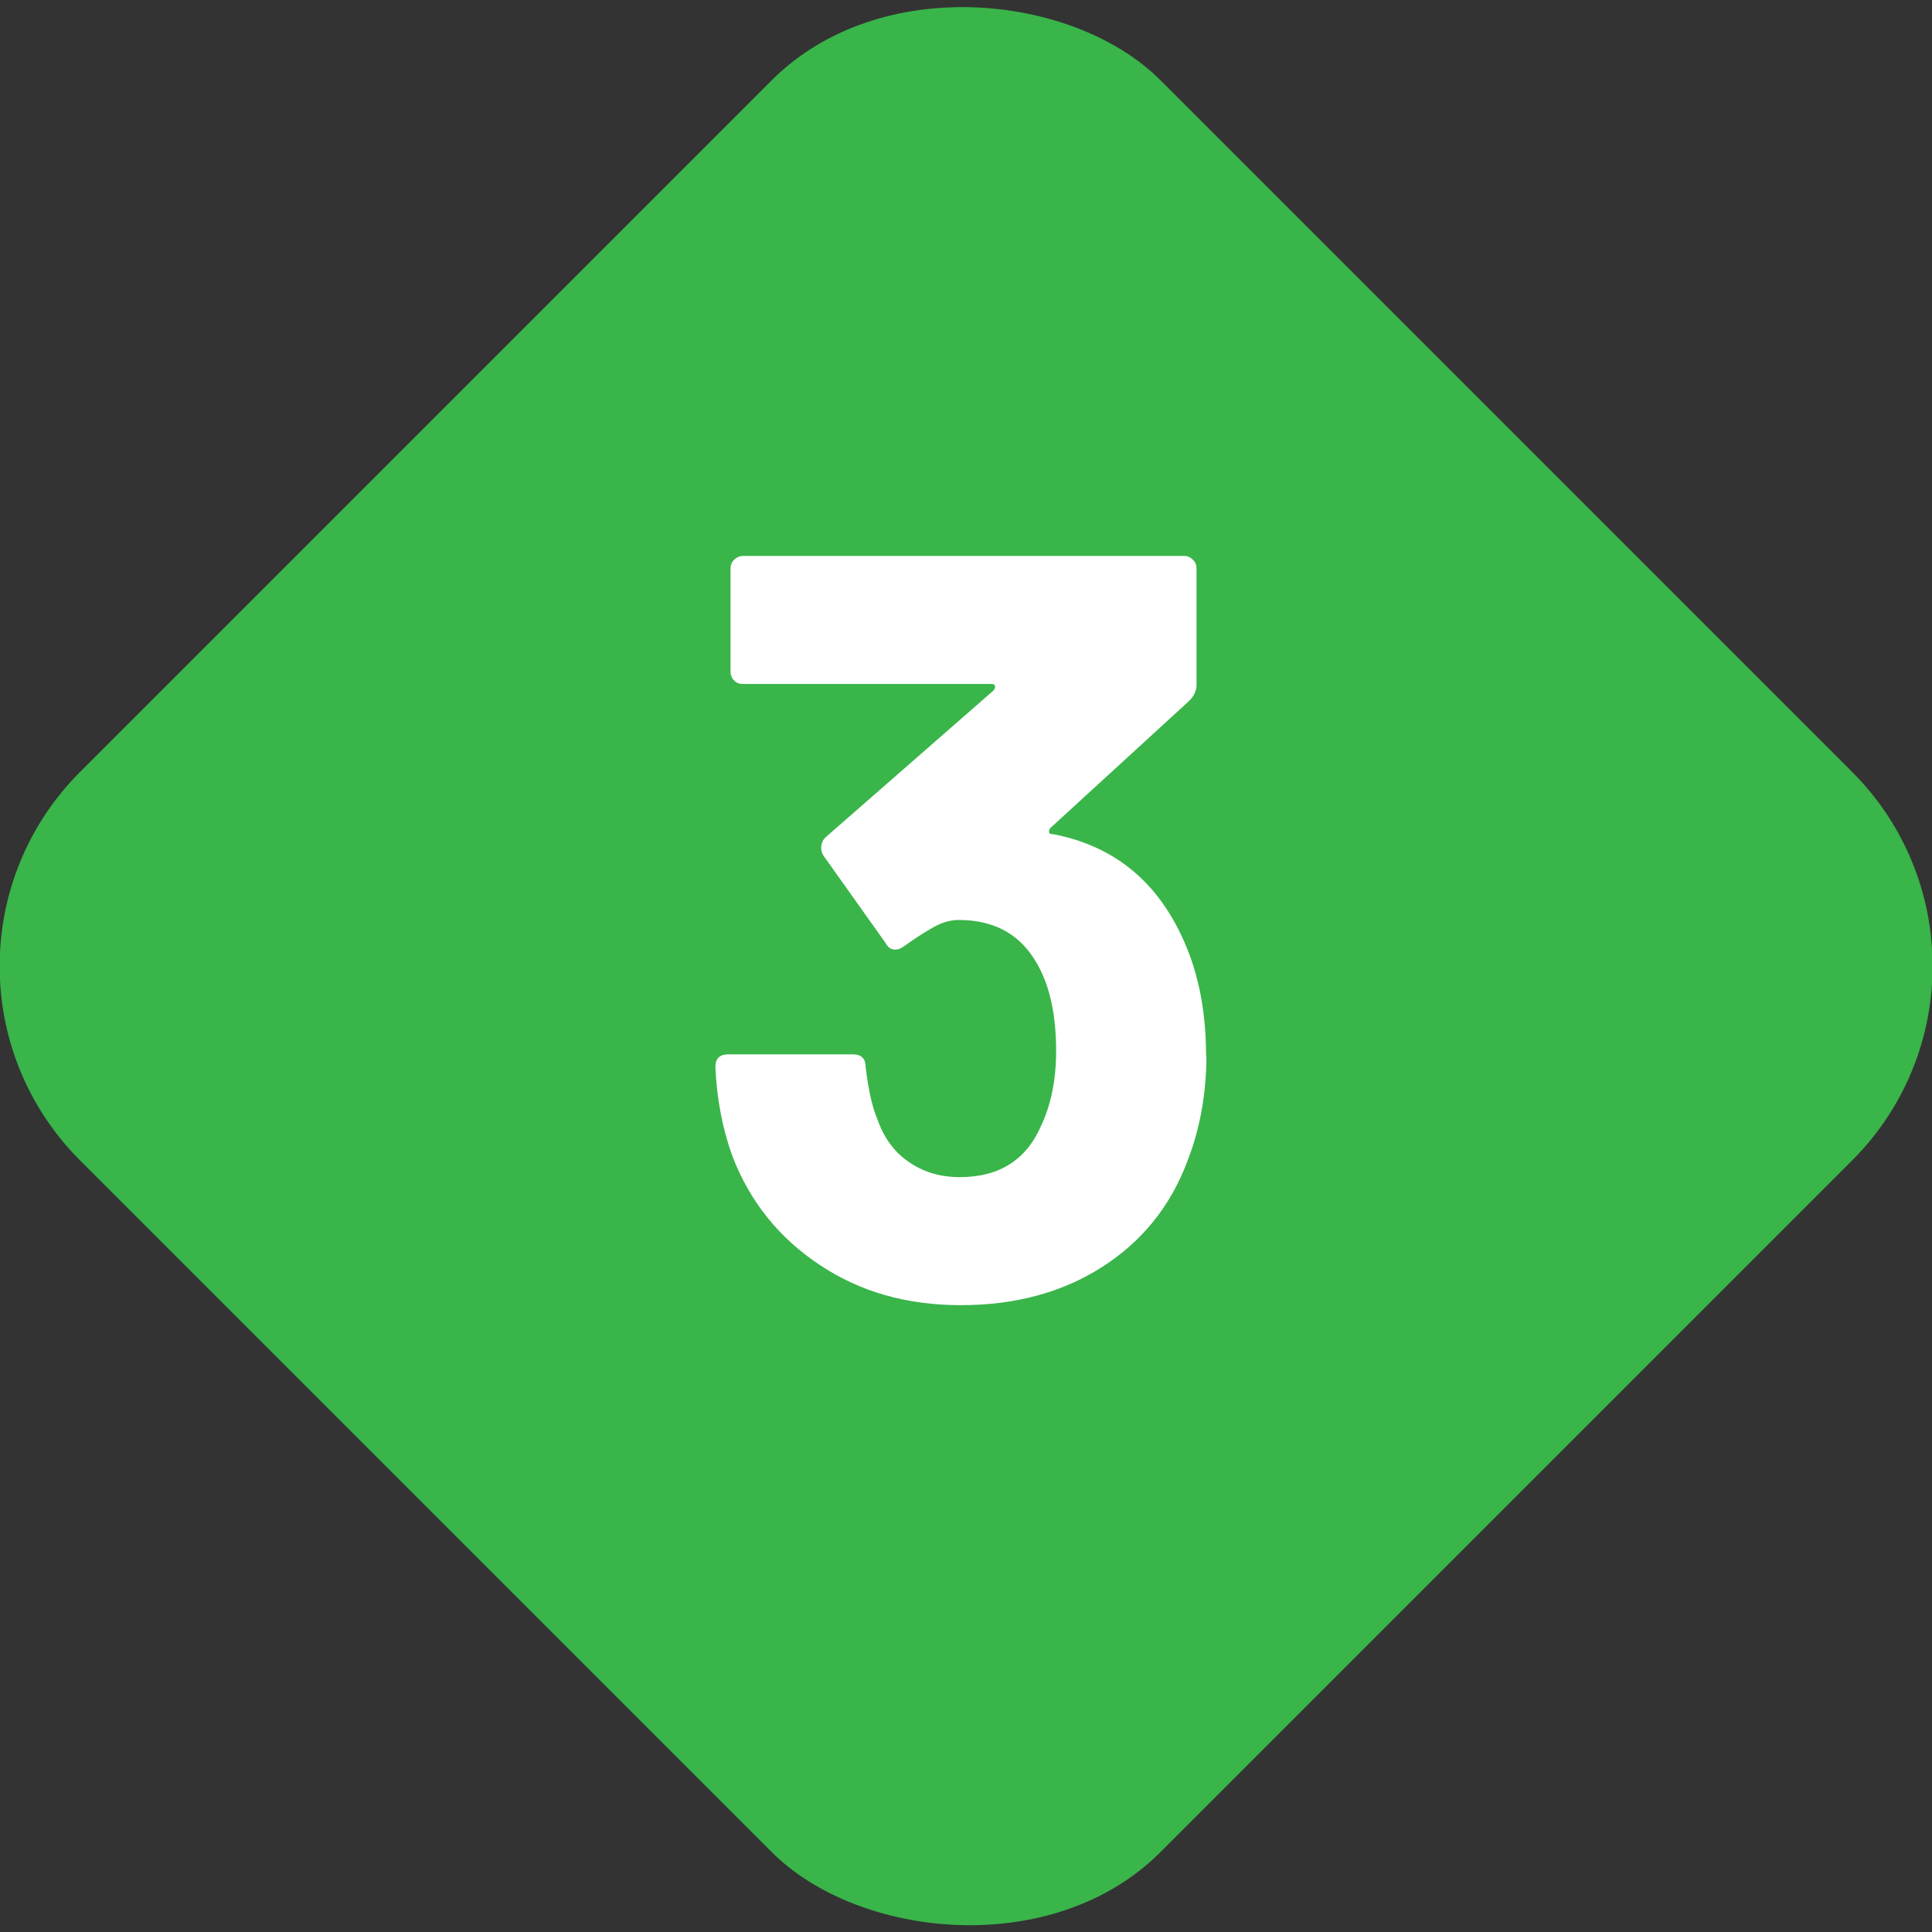
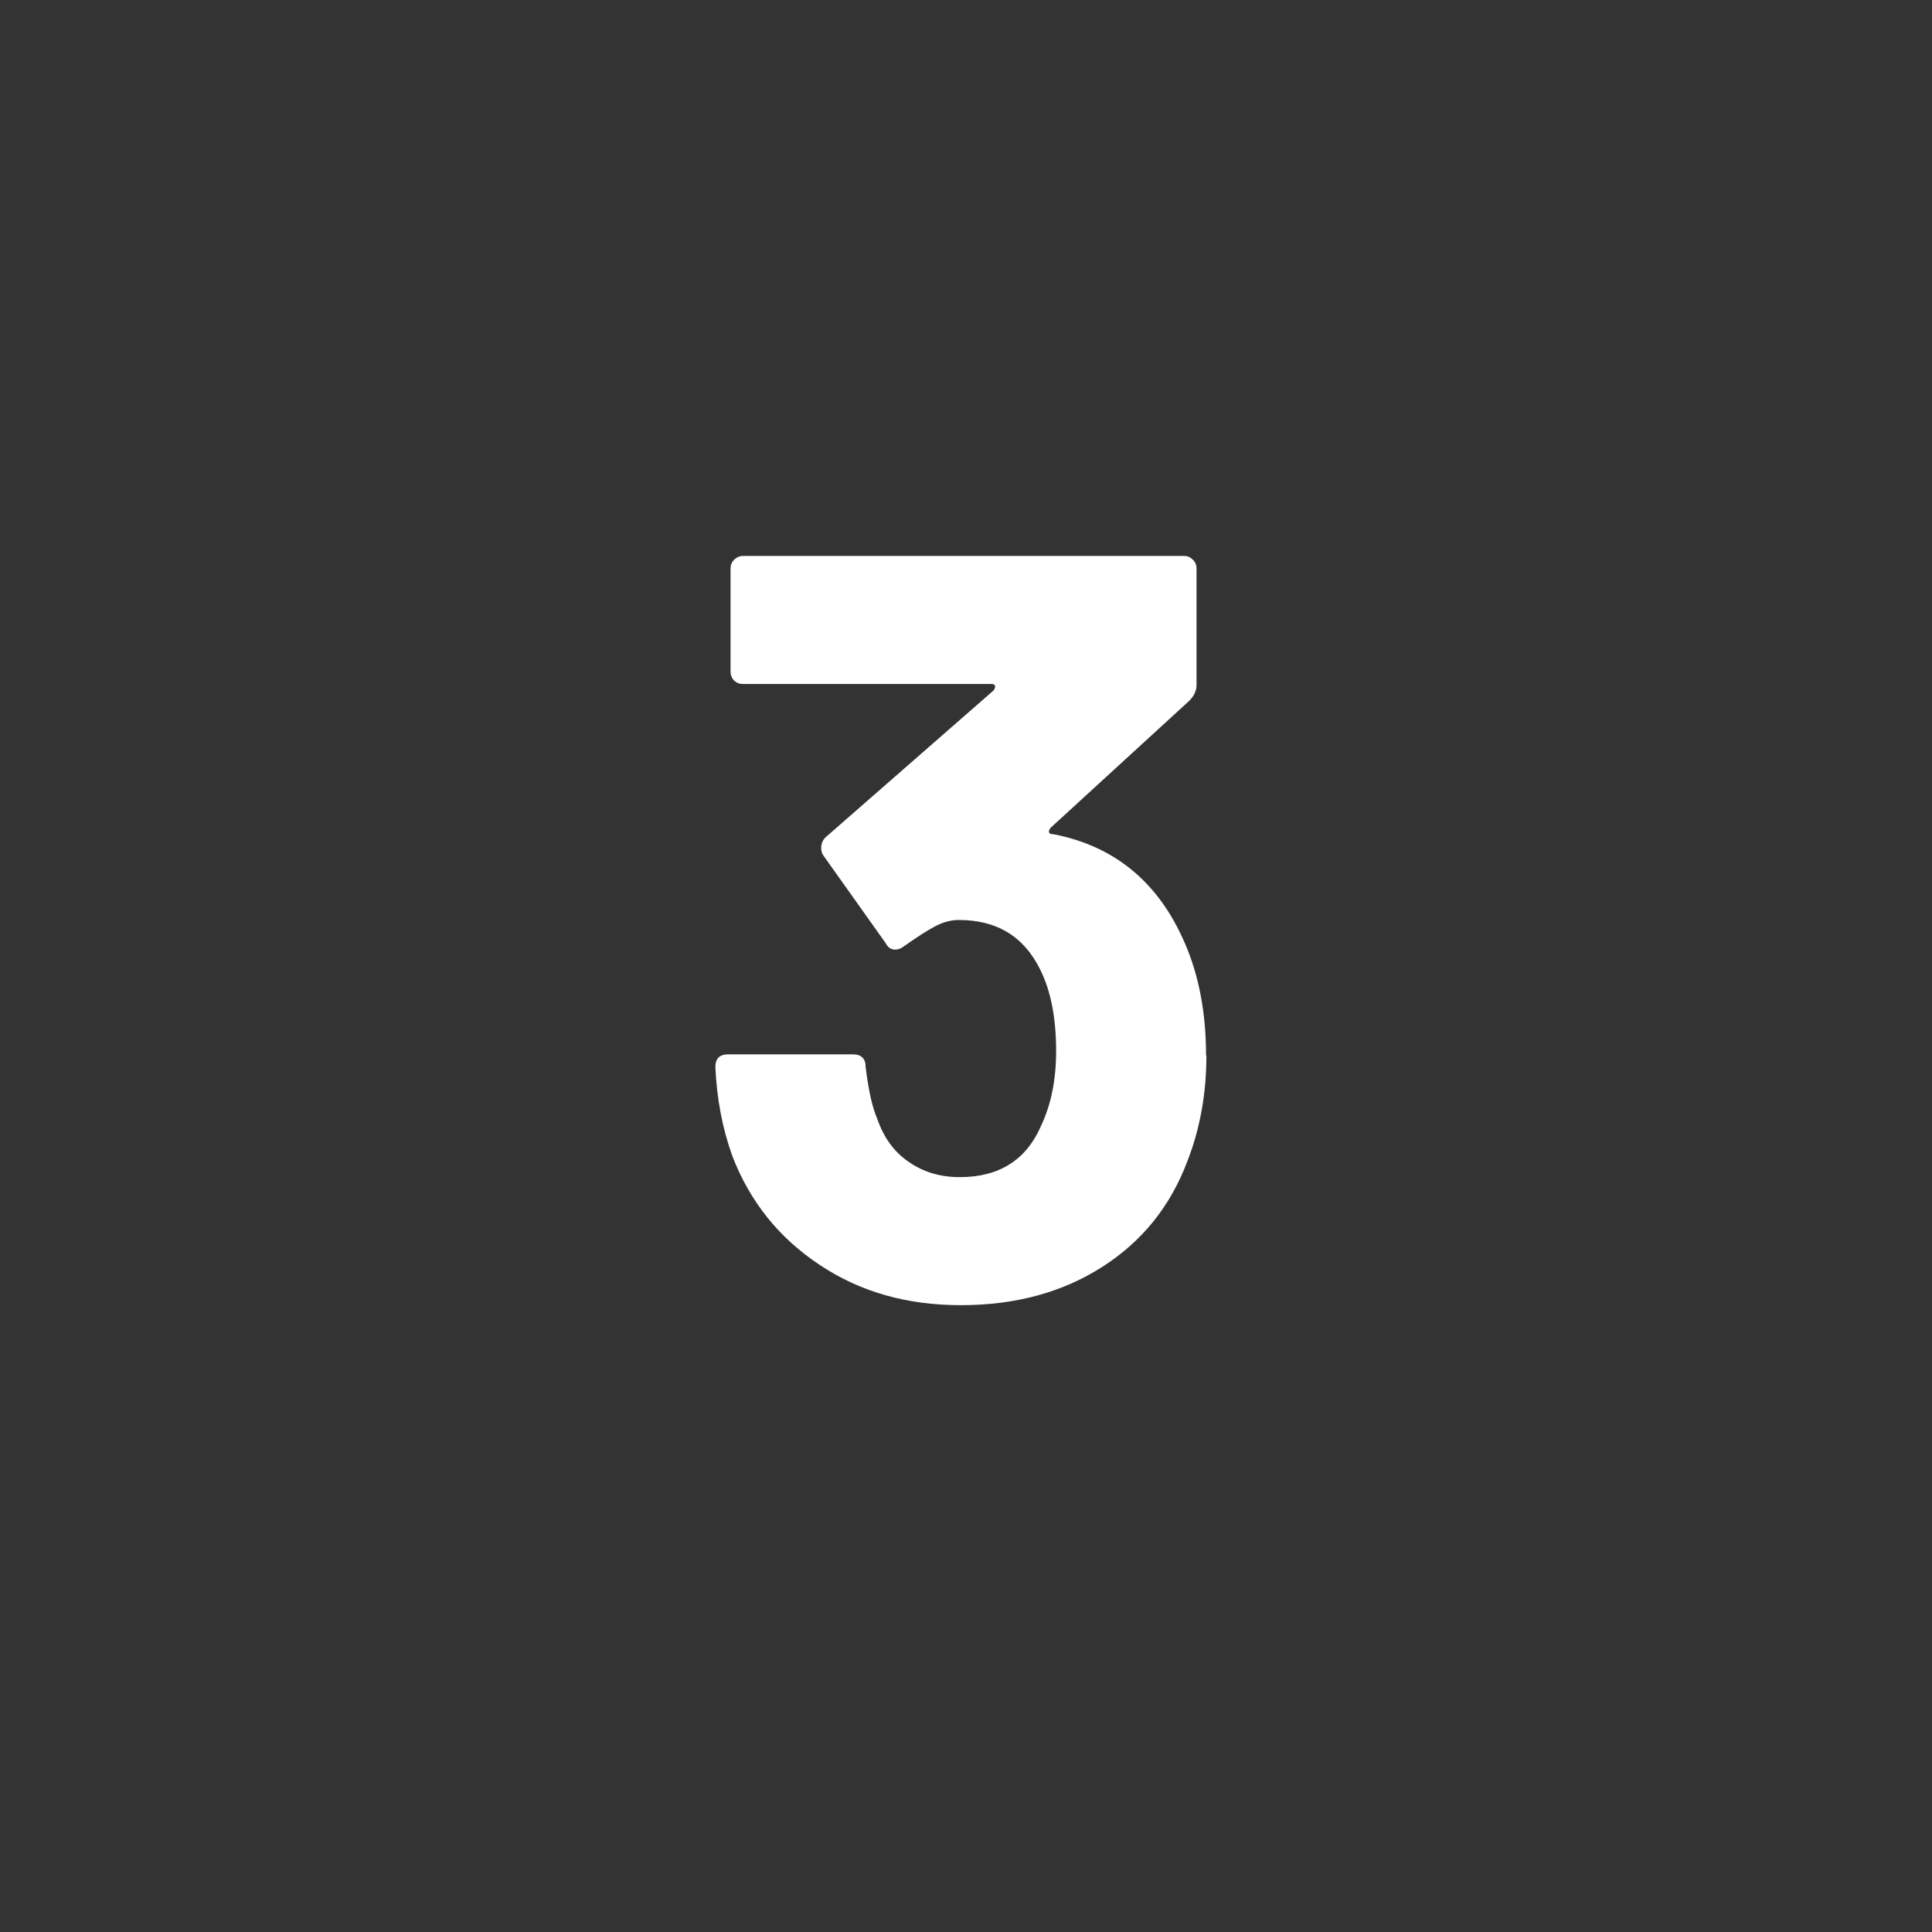
<svg xmlns="http://www.w3.org/2000/svg" id="Layer_1" viewBox="0 0 54.77 54.77">
  <rect x="0" y="0" width="54.77" height="54.77" fill="#333333" stroke="none" />
-   <rect x="5.73" y="5.73" width="43.31" height="43.31" rx="7.79" ry="7.79" transform="translate(-11.34 27.39) rotate(-45)" fill="#39b54a" />
  <path d="M34.2,29.92c0,1.08-.18,2.08-.54,3-.48,1.28-1.29,2.28-2.42,3s-2.46,1.08-4,1.08-2.86-.38-4-1.14c-1.15-.76-1.98-1.79-2.48-3.09-.28-.78-.44-1.62-.48-2.52,0-.24.12-.36.36-.36h3.54c.24,0,.36.12.36.36.08.66.19,1.15.33,1.47.18.52.47.93.88,1.21.41.29.89.44,1.46.44,1.12,0,1.89-.49,2.31-1.47.28-.6.42-1.3.42-2.1,0-.94-.15-1.71-.45-2.31-.46-.94-1.23-1.41-2.31-1.41-.22,0-.45.06-.69.19-.24.13-.53.32-.87.56-.08.06-.16.09-.24.09-.12,0-.21-.06-.27-.18l-1.77-2.49c-.04-.06-.06-.13-.06-.21,0-.12.04-.22.12-.3l4.77-4.17s.05-.08.04-.12-.04-.06-.1-.06h-7.05c-.1,0-.18-.03-.25-.1s-.1-.16-.1-.26v-2.91c0-.1.03-.18.1-.25s.16-.11.25-.11h12.51c.1,0,.18.04.25.11.07.07.1.15.1.25v3.3c0,.16-.07.31-.21.45l-3.93,3.6s-.06.08-.04.12c0,.04.05.06.13.06,1.74.34,2.98,1.37,3.72,3.09.4.92.6,1.98.6,3.18Z" fill="#fff" />
</svg>